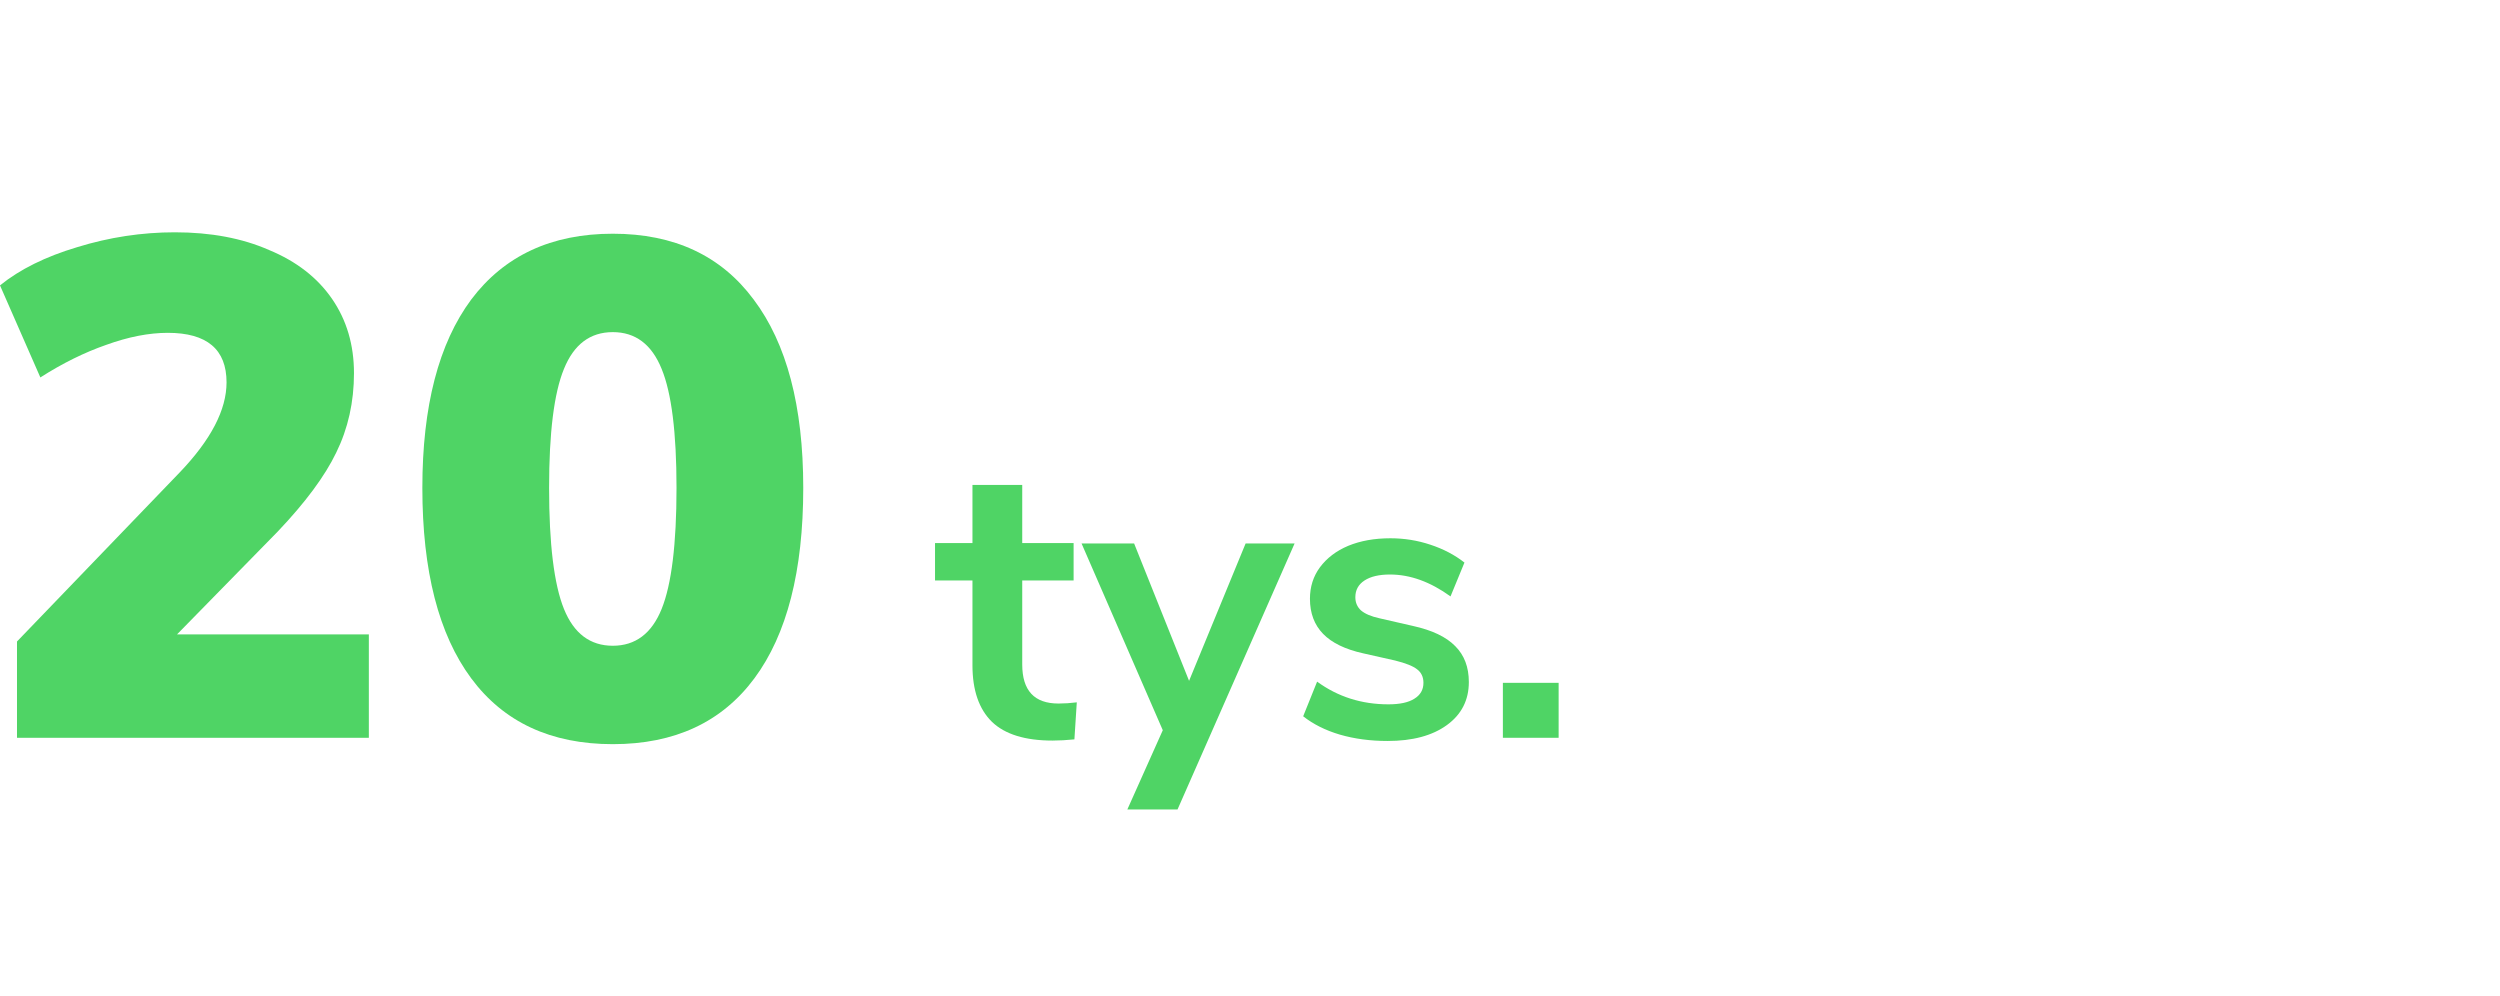
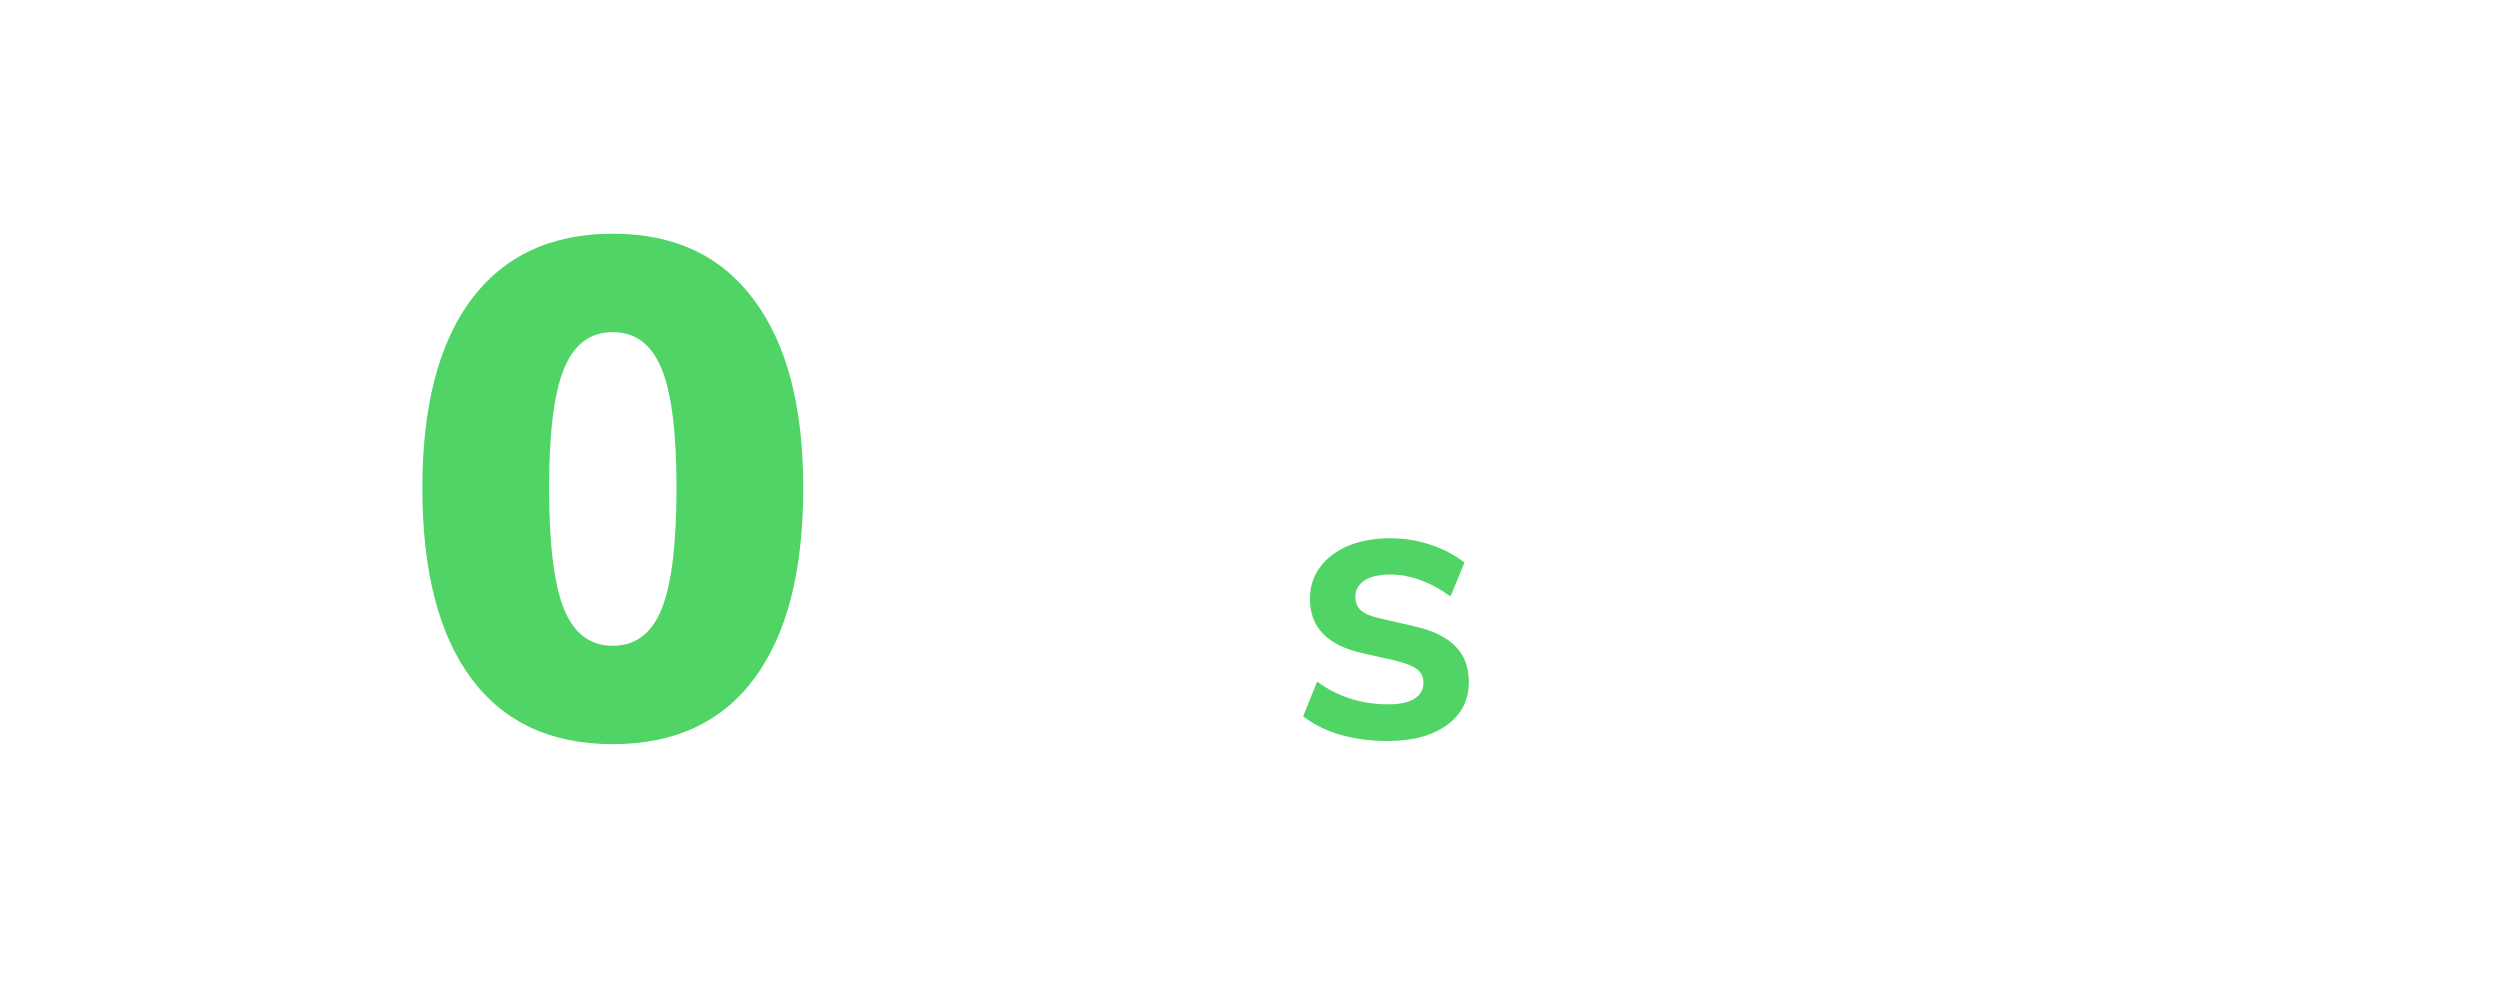
<svg xmlns="http://www.w3.org/2000/svg" width="226" height="90" viewBox="0 0 226 90" fill="none">
-   <path d="M33.344 57.352V66.696H1.536V57.992L16.256 42.696C19.072 39.752 20.48 37.043 20.48 34.568C20.48 31.581 18.709 30.088 15.168 30.088C13.461 30.088 11.605 30.451 9.6 31.176C7.637 31.859 5.653 32.84 3.648 34.12L0 25.8C1.792 24.349 4.117 23.197 6.976 22.344C9.877 21.448 12.821 21 15.808 21C19.051 21 21.888 21.533 24.32 22.6C26.795 23.624 28.693 25.096 30.016 27.016C31.339 28.936 32 31.176 32 33.736C32 36.339 31.467 38.728 30.4 40.904C29.376 43.037 27.605 45.427 25.088 48.072L16 57.352H33.344Z" fill="#4FD465" />
  <path d="M55.398 67.272C49.808 67.272 45.541 65.288 42.597 61.32C39.654 57.352 38.181 51.613 38.181 44.104C38.181 36.723 39.654 31.048 42.597 27.08C45.584 23.112 49.851 21.128 55.398 21.128C60.944 21.128 65.189 23.112 68.133 27.08C71.12 31.048 72.614 36.723 72.614 44.104C72.614 51.613 71.141 57.352 68.198 61.32C65.254 65.288 60.987 67.272 55.398 67.272ZM55.398 58.376C57.446 58.376 58.917 57.267 59.813 55.048C60.709 52.829 61.157 49.181 61.157 44.104C61.157 39.112 60.709 35.528 59.813 33.352C58.917 31.133 57.446 30.024 55.398 30.024C53.349 30.024 51.877 31.133 50.981 33.352C50.086 35.528 49.638 39.112 49.638 44.104C49.638 49.181 50.086 52.829 50.981 55.048C51.877 57.267 53.349 58.376 55.398 58.376Z" fill="#4FD465" />
-   <path d="M95.686 63.6C96.214 63.6 96.766 63.564 97.342 63.492L97.126 66.84C96.406 66.912 95.746 66.948 95.146 66.948C92.674 66.948 90.85 66.384 89.674 65.256C88.498 64.104 87.91 62.4 87.91 60.144V52.476H84.526V49.092H87.91V43.836H92.41V49.092H97.054V52.476H92.41V60.072C92.41 62.424 93.502 63.6 95.686 63.6Z" fill="#4FD465" />
-   <path d="M117.032 49.128L106.448 73.176H101.912L105.116 66.012L97.772 49.128H102.524L107.492 61.548L112.604 49.128H117.032Z" fill="#4FD465" />
  <path d="M125.439 66.984C123.879 66.984 122.439 66.792 121.119 66.408C119.823 66.024 118.719 65.472 117.807 64.752L119.067 61.62C120.939 62.988 123.087 63.672 125.511 63.672C126.543 63.672 127.323 63.504 127.851 63.168C128.403 62.832 128.679 62.352 128.679 61.728C128.679 61.2 128.487 60.792 128.103 60.504C127.743 60.216 127.083 59.952 126.123 59.712L123.243 59.064C121.611 58.704 120.399 58.116 119.607 57.3C118.815 56.484 118.419 55.428 118.419 54.132C118.419 53.052 118.719 52.104 119.319 51.288C119.943 50.448 120.795 49.8 121.875 49.344C122.979 48.888 124.251 48.66 125.691 48.66C126.939 48.66 128.139 48.852 129.291 49.236C130.467 49.62 131.499 50.16 132.387 50.856L131.127 53.916C129.303 52.596 127.479 51.936 125.655 51.936C124.671 51.936 123.903 52.116 123.351 52.476C122.799 52.836 122.523 53.34 122.523 53.988C122.523 54.468 122.691 54.864 123.027 55.176C123.387 55.488 123.951 55.728 124.719 55.896L127.707 56.58C129.459 56.964 130.743 57.576 131.559 58.416C132.375 59.232 132.783 60.312 132.783 61.656C132.783 63.288 132.123 64.584 130.803 65.544C129.483 66.504 127.695 66.984 125.439 66.984Z" fill="#4FD465" />
-   <path d="M140.9 61.728V66.696H135.86V61.728H140.9Z" fill="#4FD465" />
</svg>